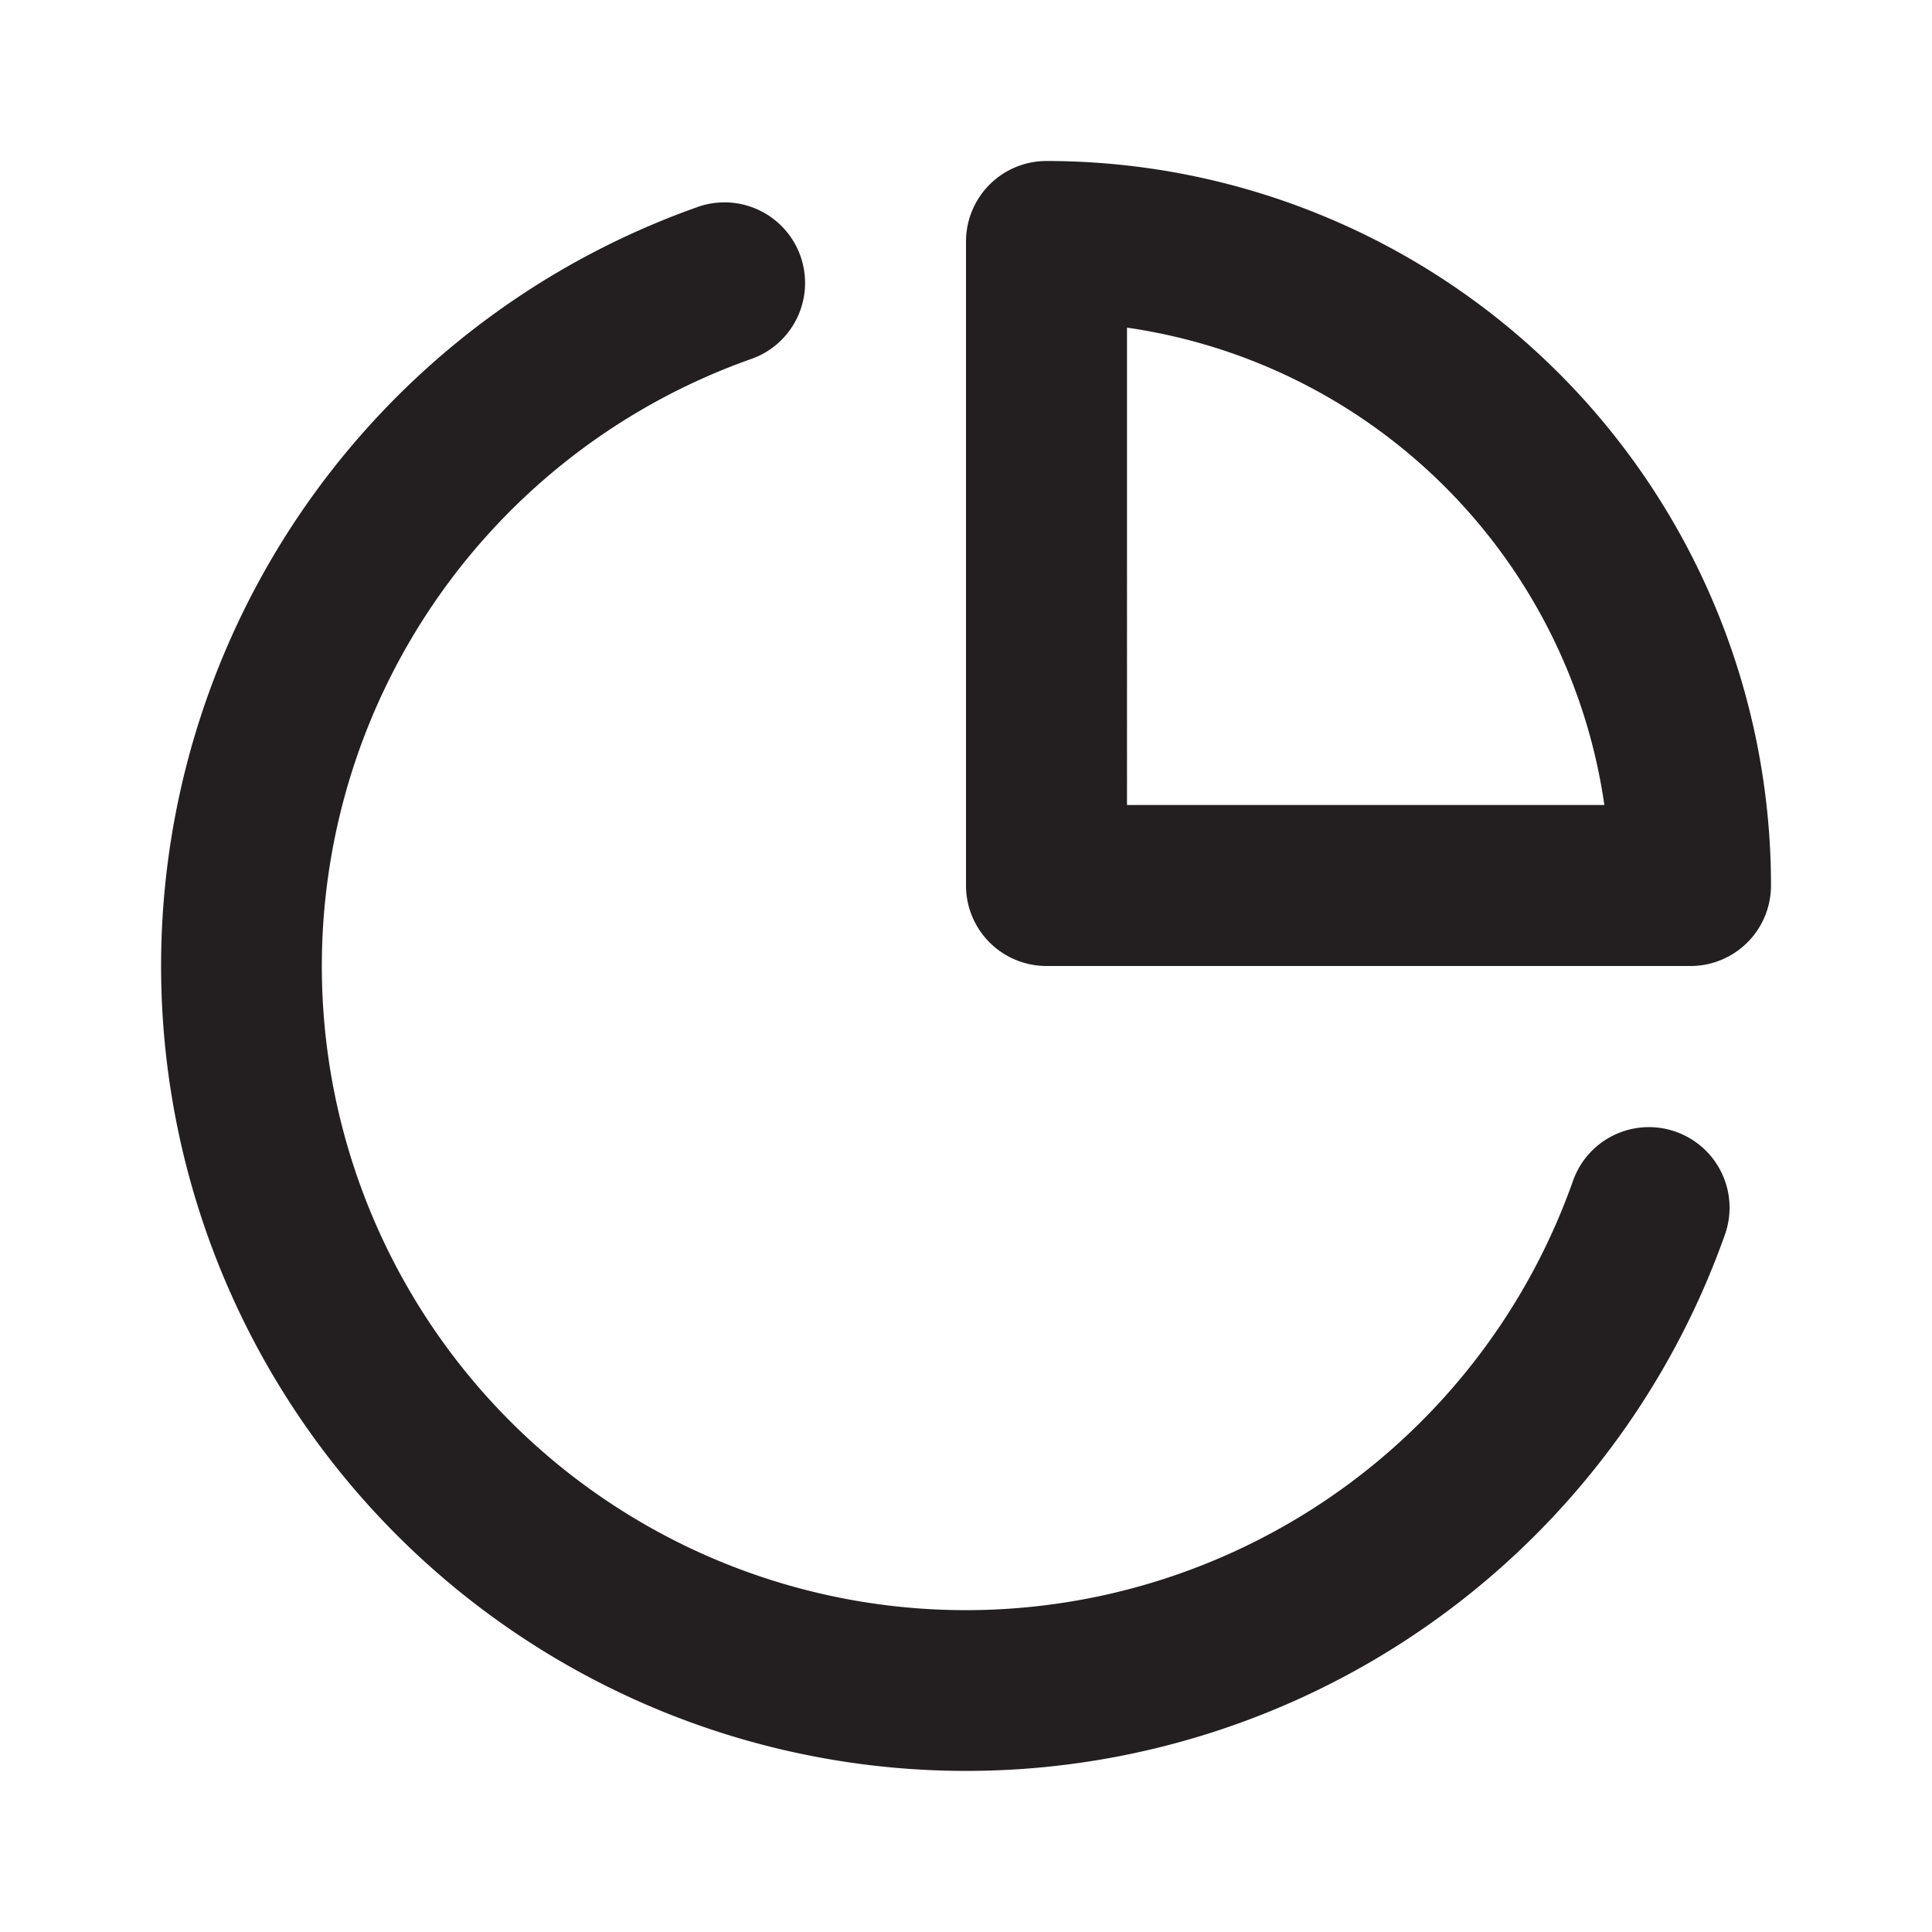
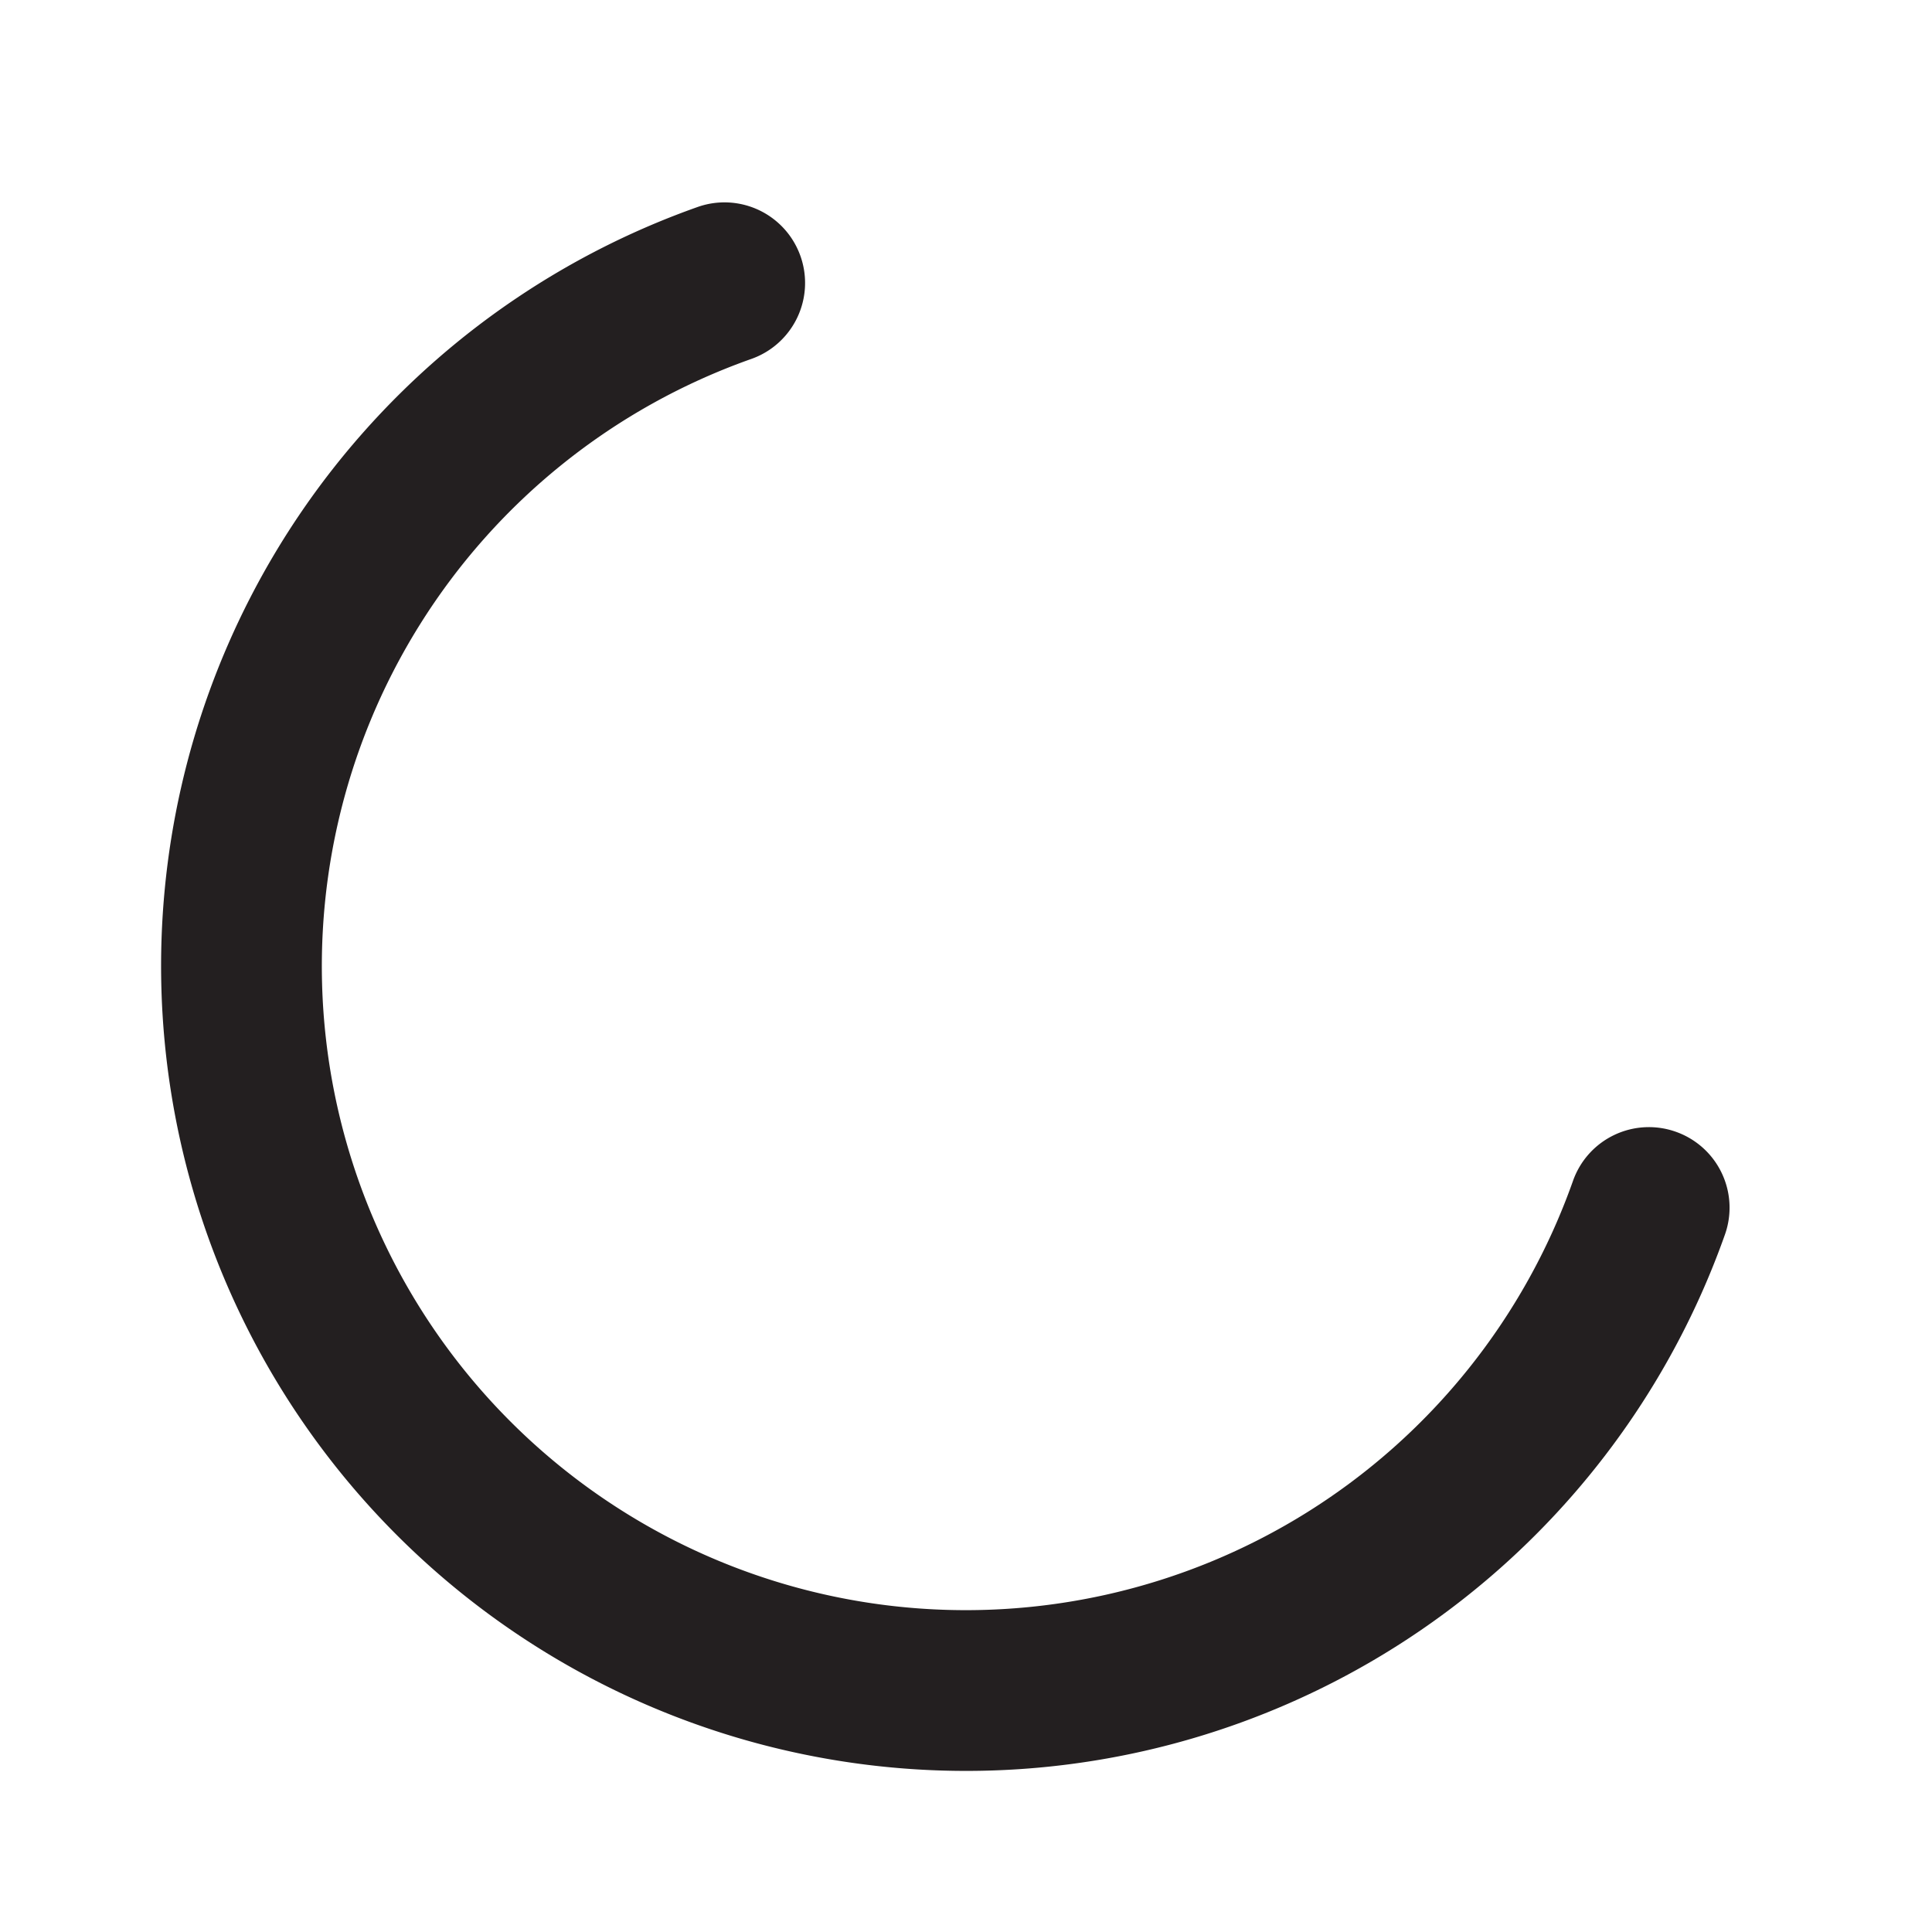
<svg xmlns="http://www.w3.org/2000/svg" viewBox="0 0 24 24">
  <defs>
    <style>.cls-1{fill:#fff;opacity:0;}.cls-2{fill:#231f20;}</style>
  </defs>
  <title>pie-chart</title>
  <g id="Layer_2" data-name="Layer 2">
    <g id="pie-chart">
      <g id="pie-chart-2" data-name="pie-chart">
-         <rect class="cls-1" width="24" height="24" />
-         <path class="cls-2" d="M13,2a1,1,0,0,0-1,1v8a1,1,0,0,0,1,1h8a1,1,0,0,0,1-1A9,9,0,0,0,13,2Zm1,8V4.07A7,7,0,0,1,19.93,10Z" />
        <path class="cls-2" d="M20.82,14.06a1,1,0,0,0-1.28.61A8,8,0,1,1,9.33,4.46a1,1,0,0,0-.66-1.89A10,10,0,1,0,21.43,15.33,1,1,0,0,0,20.82,14.06Z" />
      </g>
    </g>
  </g>
</svg>